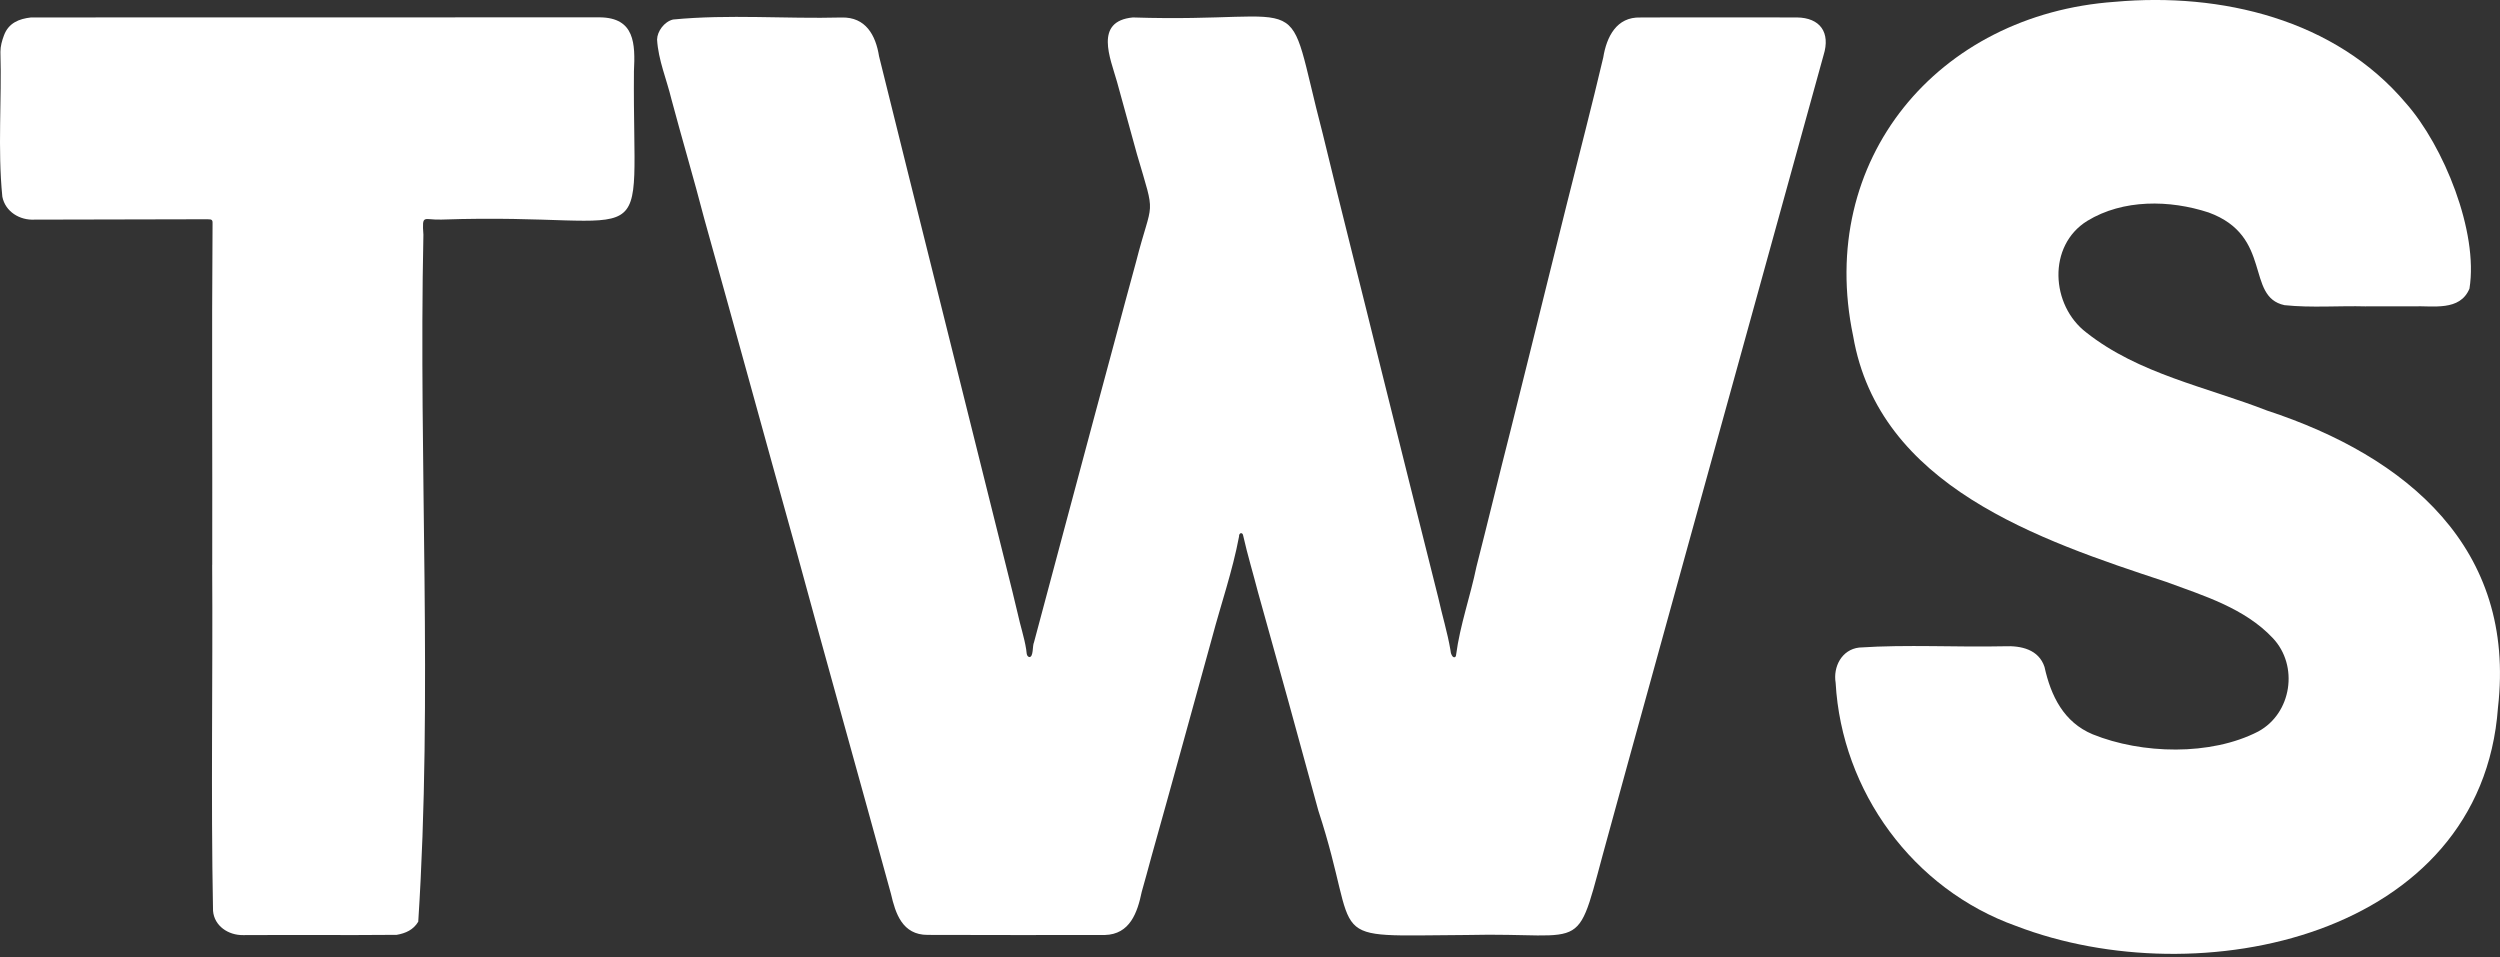
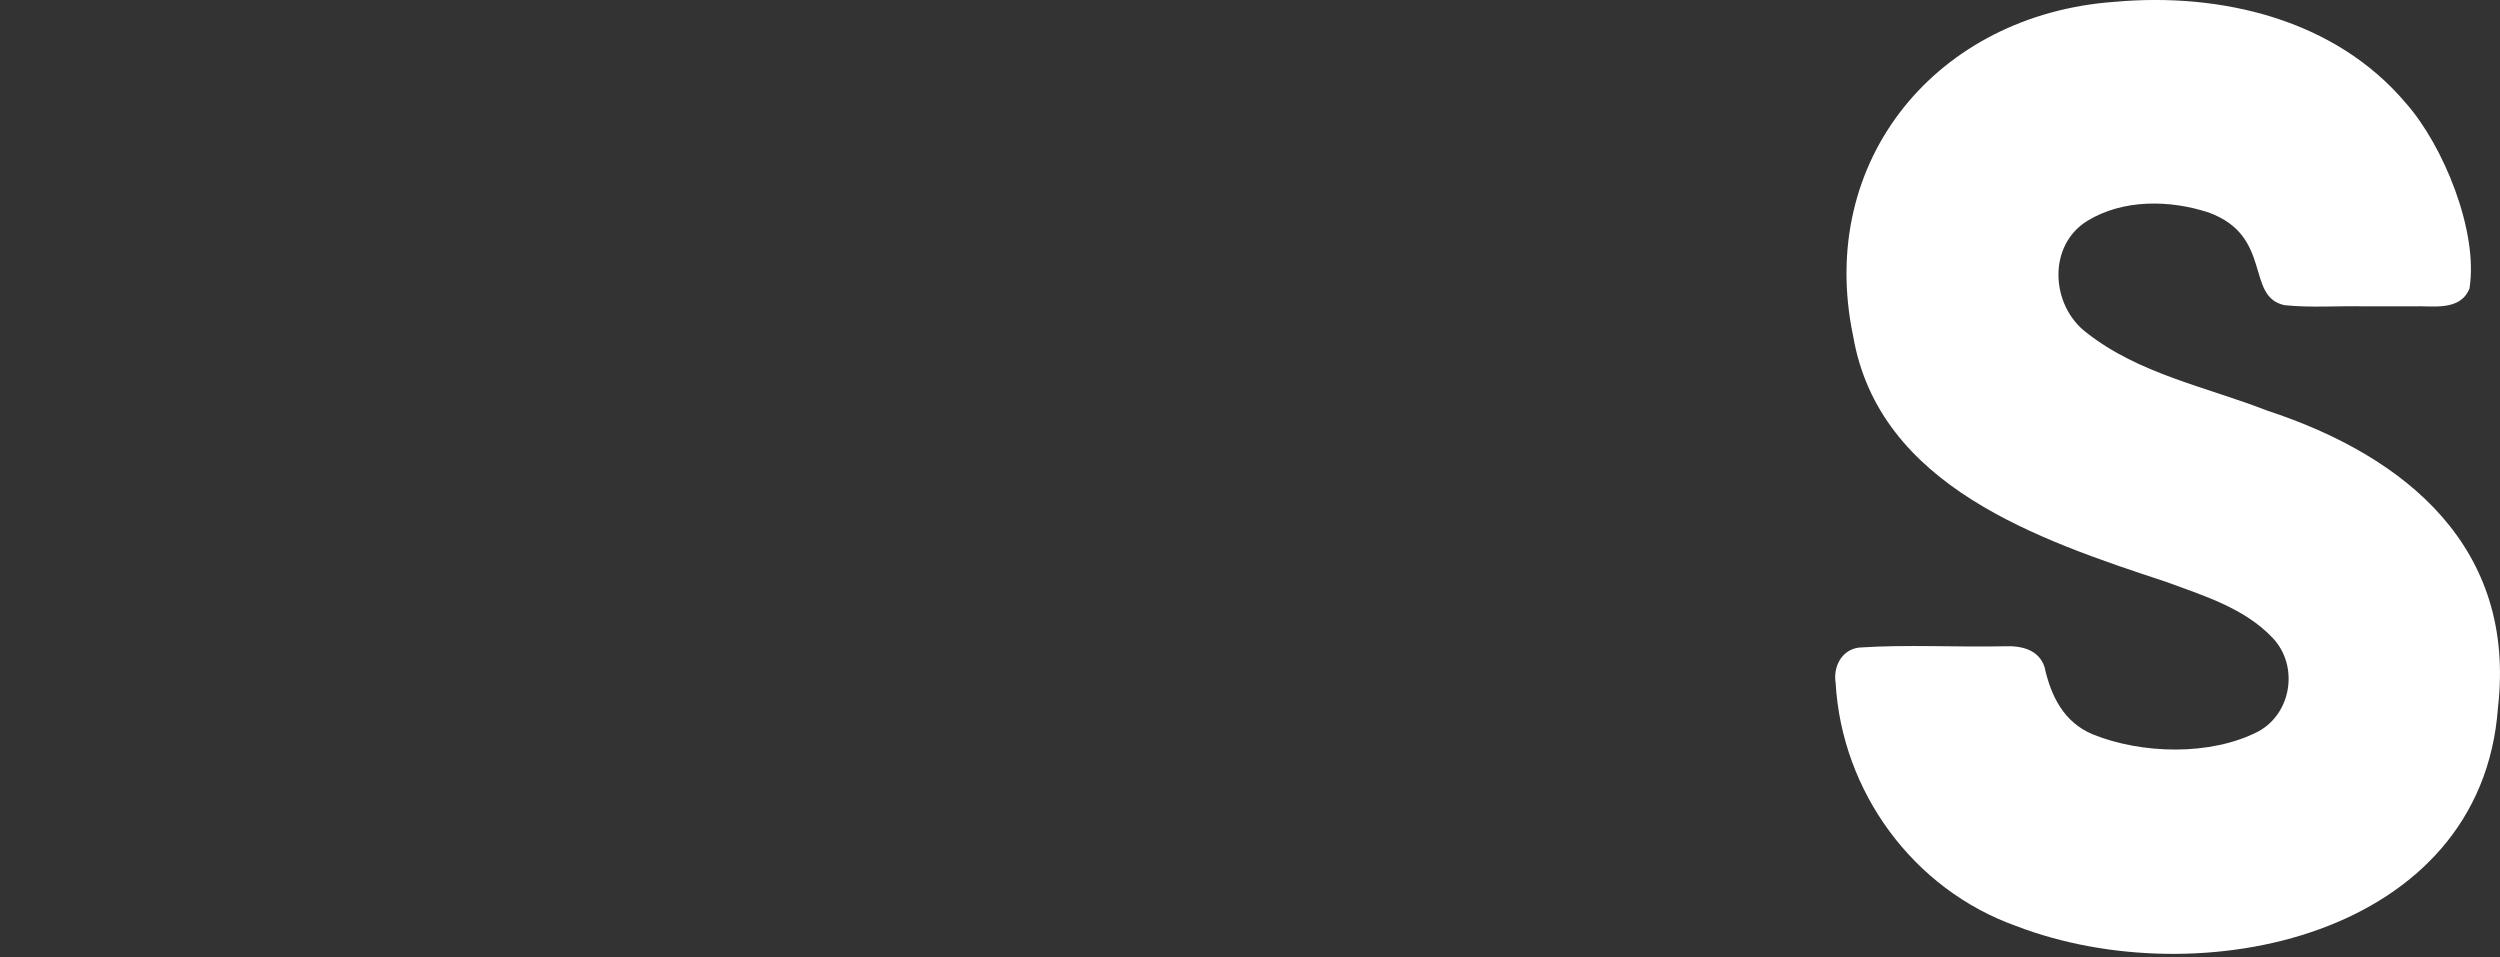
<svg xmlns="http://www.w3.org/2000/svg" width="47" height="18" viewBox="0 0 47 18" fill="none">
  <rect x="0" y="0" width="47" height="18" fill="#333333" stroke="none" />
-   <path d="M27.571 17.578C24.78 17.592 25.619 17.786 24.785 15.24C24.412 13.869 24.034 12.5 23.65 11.133C23.559 10.78 23.453 10.431 23.373 10.075C23.363 9.996 23.289 10.014 23.294 10.086C23.173 10.731 22.955 11.355 22.787 11.989C22.407 13.362 22.032 14.736 21.646 16.108C21.585 16.327 21.529 16.547 21.465 16.765C21.384 17.155 21.244 17.567 20.769 17.578C19.659 17.578 18.549 17.581 17.438 17.576C16.963 17.576 16.834 17.171 16.75 16.804C16.156 14.636 15.546 12.472 14.957 10.303C14.381 8.24 13.817 6.174 13.24 4.112C13.045 3.36 12.823 2.616 12.623 1.866C12.533 1.491 12.376 1.132 12.353 0.743C12.356 0.591 12.486 0.408 12.653 0.367C13.701 0.265 14.769 0.357 15.823 0.329C16.274 0.318 16.463 0.66 16.526 1.057C17.254 3.999 17.993 6.939 18.724 9.881C18.858 10.431 19.003 10.979 19.132 11.531C19.18 11.757 19.256 11.979 19.292 12.207C19.302 12.257 19.291 12.338 19.351 12.353C19.433 12.355 19.407 12.137 19.439 12.076C19.811 10.674 20.19 9.274 20.563 7.873C20.831 6.891 21.088 5.907 21.357 4.926C21.671 3.696 21.736 4.134 21.375 2.9C21.25 2.445 21.126 1.99 20.999 1.535C20.873 1.091 20.566 0.399 21.297 0.328C24.779 0.441 24.12 -0.339 24.868 2.517C25.226 3.998 25.604 5.475 25.968 6.955C26.326 8.383 26.679 9.812 27.04 11.239C27.112 11.566 27.212 11.889 27.268 12.219C27.272 12.253 27.276 12.287 27.294 12.318C27.305 12.338 27.319 12.358 27.341 12.357C27.367 12.355 27.373 12.331 27.375 12.309C27.449 11.747 27.643 11.21 27.757 10.655C27.975 9.802 28.18 8.946 28.398 8.094C28.871 6.207 29.33 4.317 29.81 2.432C29.925 1.983 30.033 1.532 30.141 1.081C30.203 0.695 30.39 0.314 30.84 0.329C31.82 0.323 32.801 0.33 33.781 0.328C34.217 0.333 34.417 0.609 34.283 1.037C33.437 4.11 32.582 7.182 31.734 10.255C31.238 12.063 30.733 13.869 30.239 15.678C29.584 18.027 29.967 17.519 27.571 17.578V17.579L27.571 17.578Z" fill="white" />
  <path d="M44.481 5.76C43.97 5.746 43.456 5.79 42.948 5.737C42.208 5.579 42.736 4.438 41.523 3.995C40.791 3.755 39.914 3.742 39.242 4.152C38.488 4.617 38.554 5.743 39.224 6.252C40.205 7.028 41.477 7.273 42.622 7.719C45.258 8.584 47.305 10.31 46.962 13.301C46.651 17.615 41.345 18.732 37.904 17.409C35.963 16.717 34.625 14.877 34.51 12.837C34.46 12.535 34.625 12.212 34.952 12.174C35.858 12.114 36.773 12.17 37.682 12.15C37.997 12.136 38.328 12.209 38.437 12.539C38.557 13.085 38.799 13.578 39.342 13.805C40.262 14.178 41.561 14.214 42.455 13.752C43.085 13.411 43.22 12.515 42.728 11.995C42.2 11.434 41.432 11.2 40.726 10.94C38.331 10.15 35.324 9.143 34.839 6.317C34.144 3.007 36.427 0.268 39.761 0.034C41.755 -0.145 43.901 0.361 45.233 1.942C45.942 2.745 46.597 4.357 46.426 5.426C46.247 5.857 45.74 5.745 45.366 5.759C45.071 5.759 44.776 5.759 44.481 5.759V5.759V5.76Z" fill="white" />
-   <path d="M3.99 10.618C3.995 8.488 3.979 6.358 3.996 4.229C4.001 4.134 3.991 4.122 3.9 4.122C2.816 4.125 1.732 4.128 0.648 4.129C0.372 4.144 0.1 3.981 0.044 3.698C-0.046 2.796 0.035 1.881 0.008 0.975C0.008 0.866 0.038 0.762 0.075 0.664C0.161 0.433 0.356 0.353 0.584 0.328C4.148 0.326 7.713 0.328 11.278 0.326C11.935 0.334 11.944 0.822 11.918 1.341C11.888 4.971 12.457 3.986 8.304 4.128C7.962 4.142 7.932 4.009 7.96 4.413C7.869 8.706 8.139 13.067 7.863 17.328C7.771 17.482 7.625 17.546 7.458 17.575C6.496 17.584 5.533 17.574 4.57 17.58C4.295 17.584 4.028 17.41 4.005 17.123C3.963 14.956 4.003 12.786 3.989 10.618H3.99H3.99Z" fill="white" />
</svg>